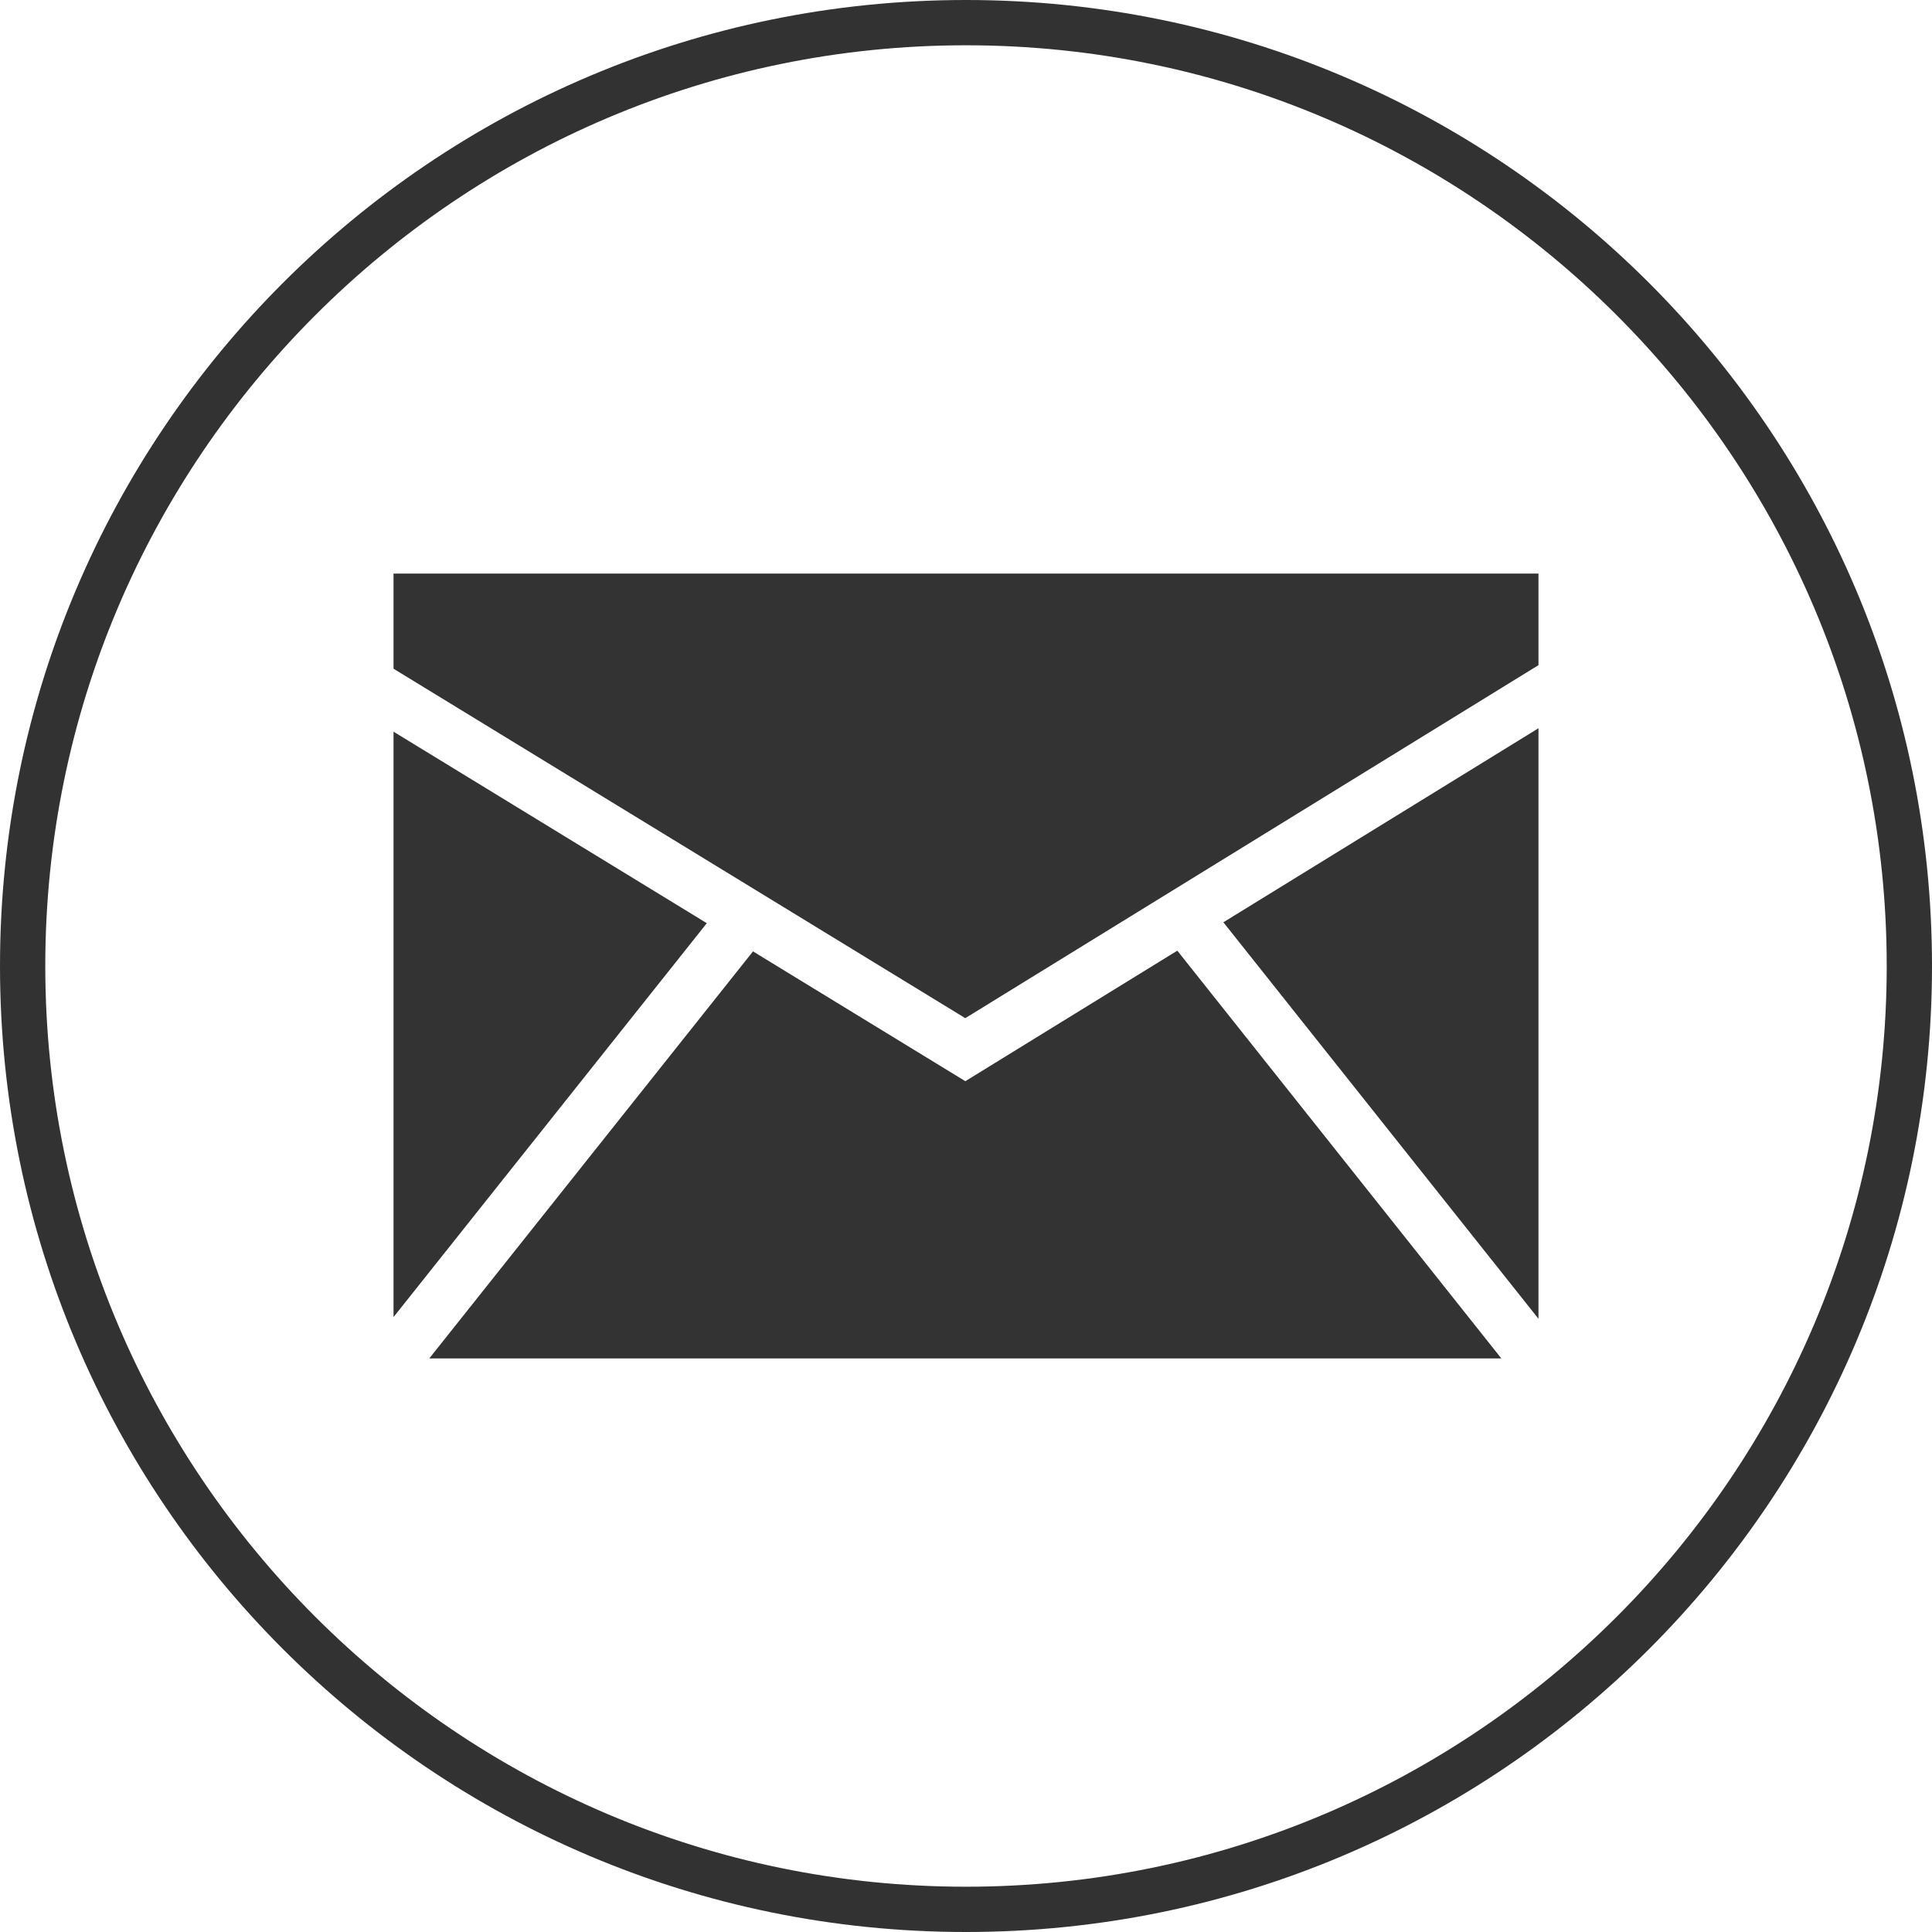
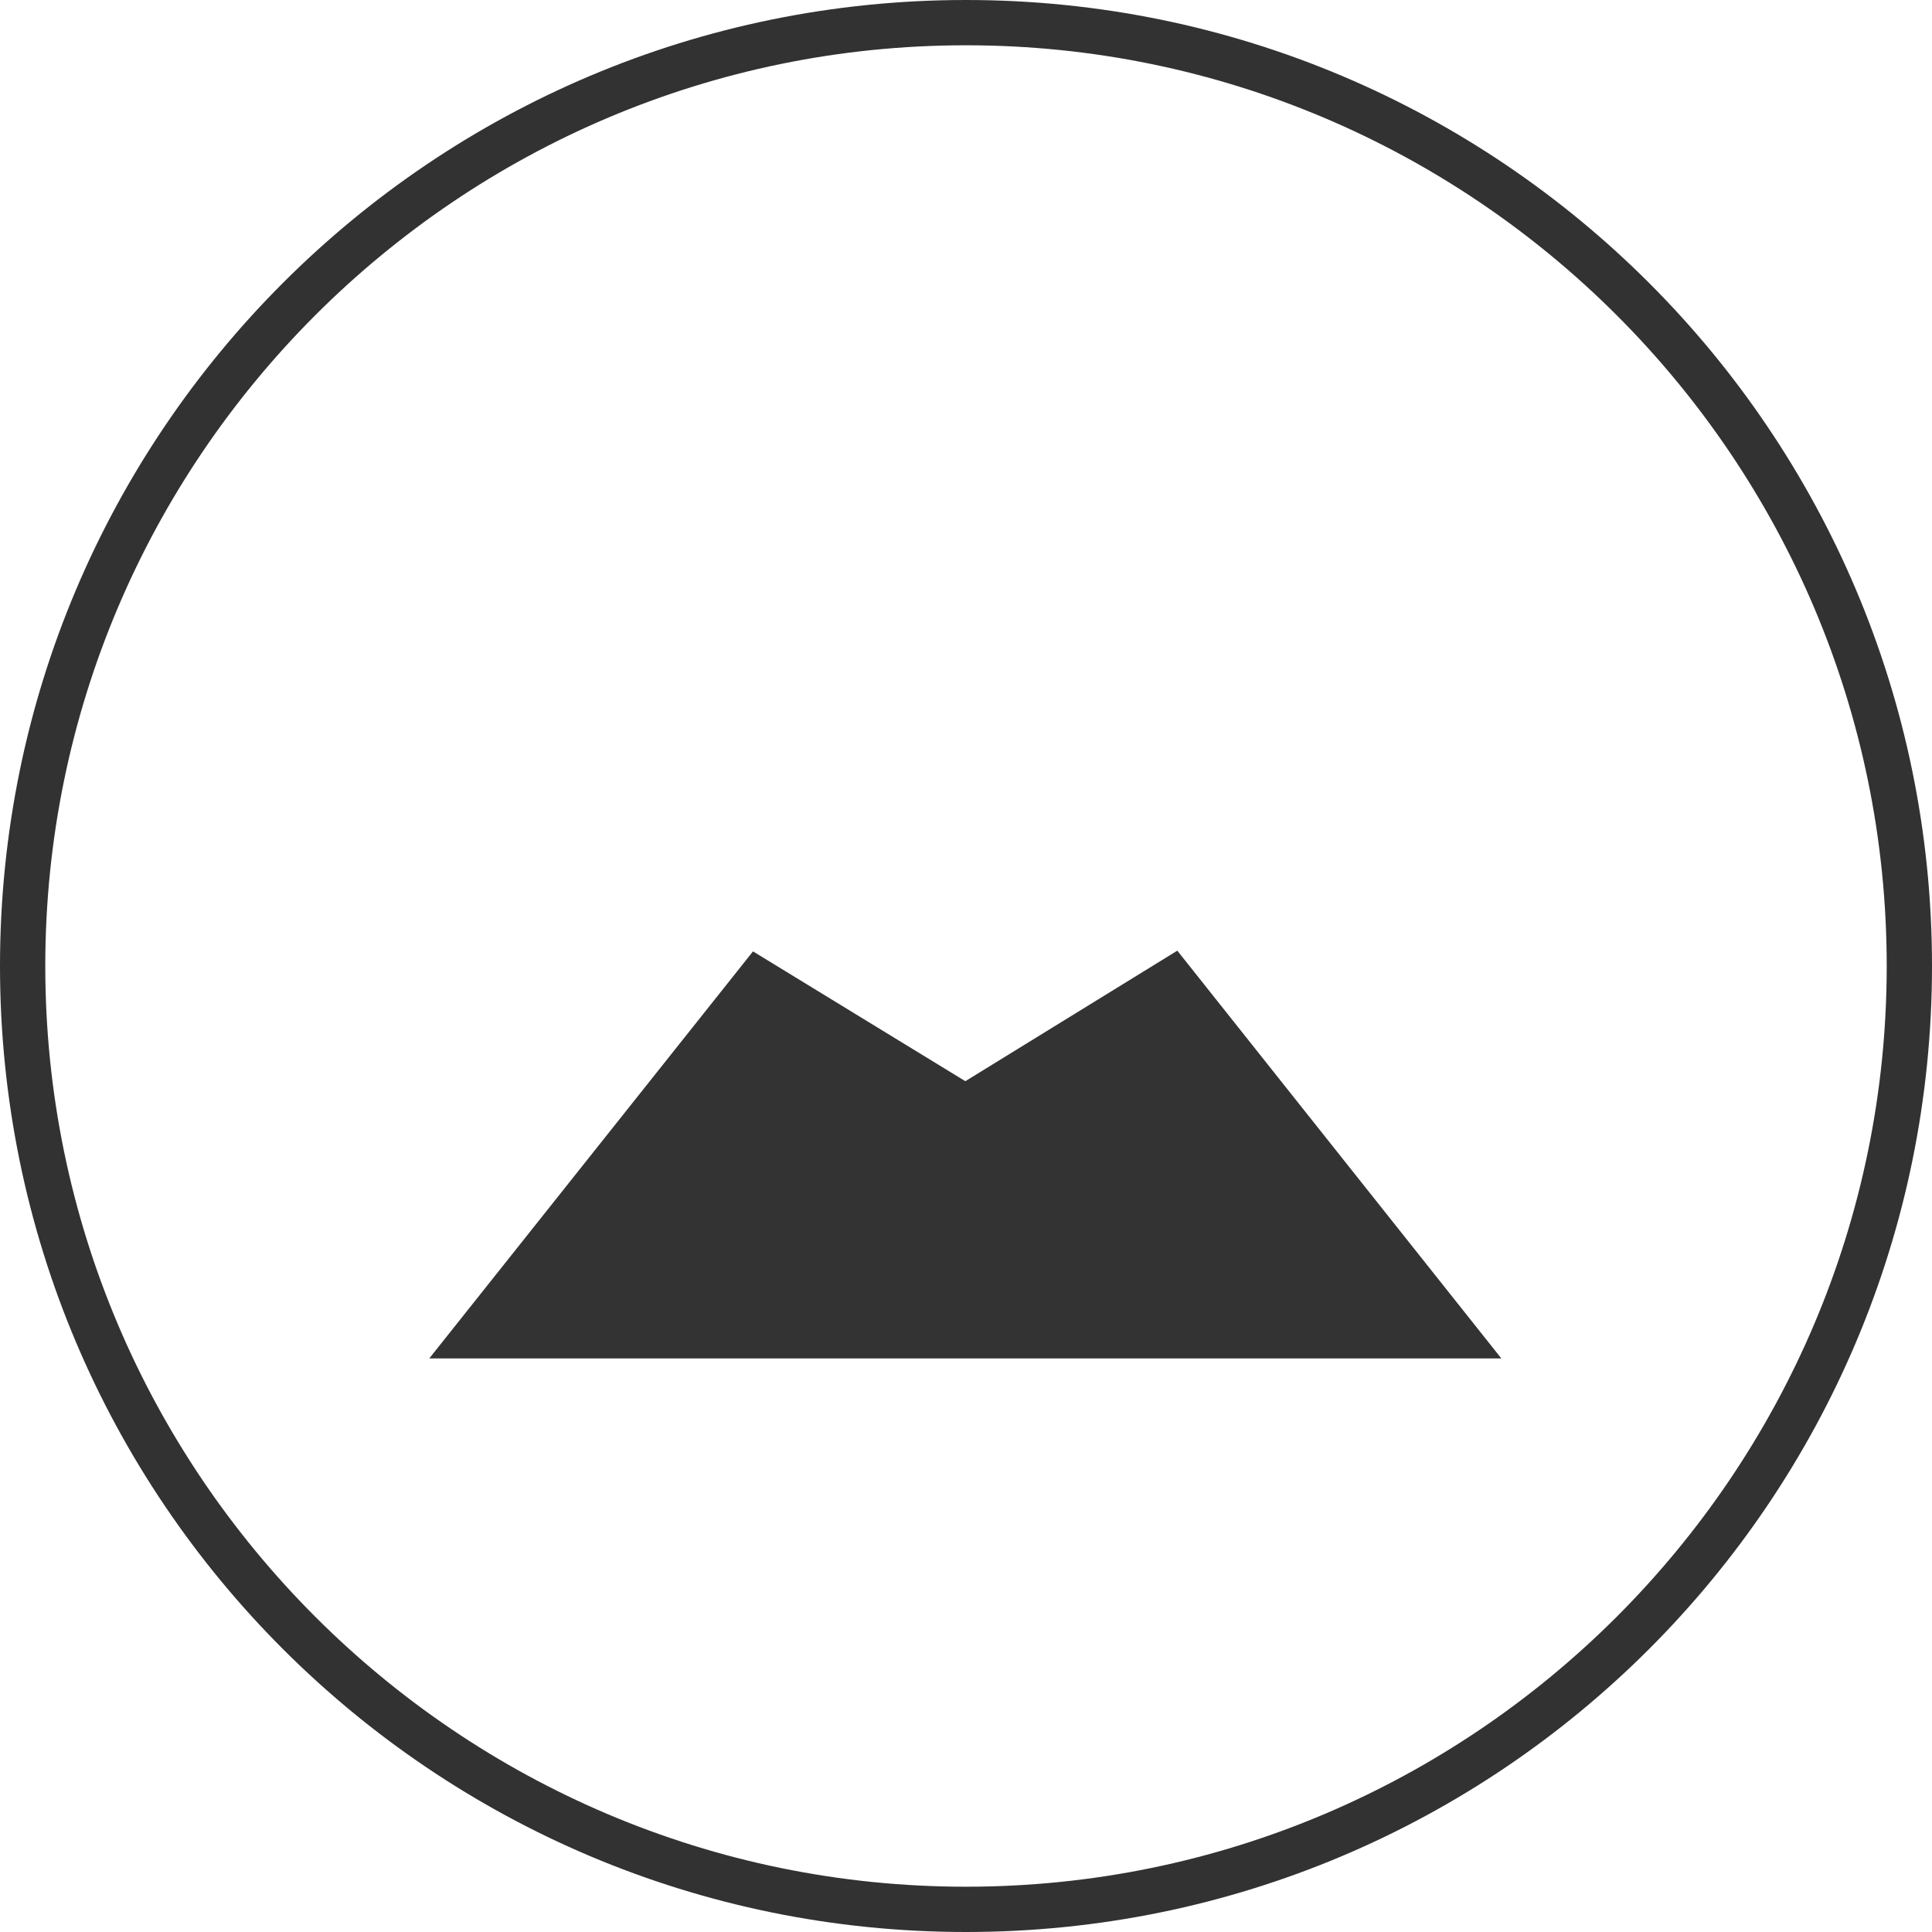
<svg xmlns="http://www.w3.org/2000/svg" enable-background="new 0 0 32 32" version="1.1" viewBox="0 0 32 32" xml:space="preserve">
  <g id="Style_2">
    <g>
      <g>
-         <path d="M16,31.625c-8.616,0-15.625-7.01-15.625-15.625C0.375,7.384,7.384,0.375,16,0.375     c8.615,0,15.625,7.009,15.625,15.625C31.625,24.615,24.615,31.625,16,31.625z" fill="transparent" />
        <path d="M16,0.75c8.409,0,15.25,6.841,15.25,15.25S24.409,31.25,16,31.25S0.75,24.409,0.75,16S7.591,0.75,16,0.75      M16,0C7.163,0,0,7.163,0,16c0,8.836,7.163,16,16,16s16-7.164,16-16C32,7.163,24.837,0,16,0L16,0z" fill="#323232" />
      </g>
    </g>
    <g>
-       <polygon fill="#333333" points="6.518,21.815 11.707,15.291 6.518,12.119   " />
      <polygon fill="#333333" points="19.5,15.746 15.989,17.908 12.472,15.758 7.11,22.5 24.867,22.5   " />
-       <polygon fill="#333333" points="15.988,16.864 25.482,11.017 25.482,9.5 6.518,9.5 6.518,11.076   " />
-       <polygon fill="#333333" points="20.263,15.276 25.482,21.843 25.482,12.062   " />
    </g>
  </g>
</svg>